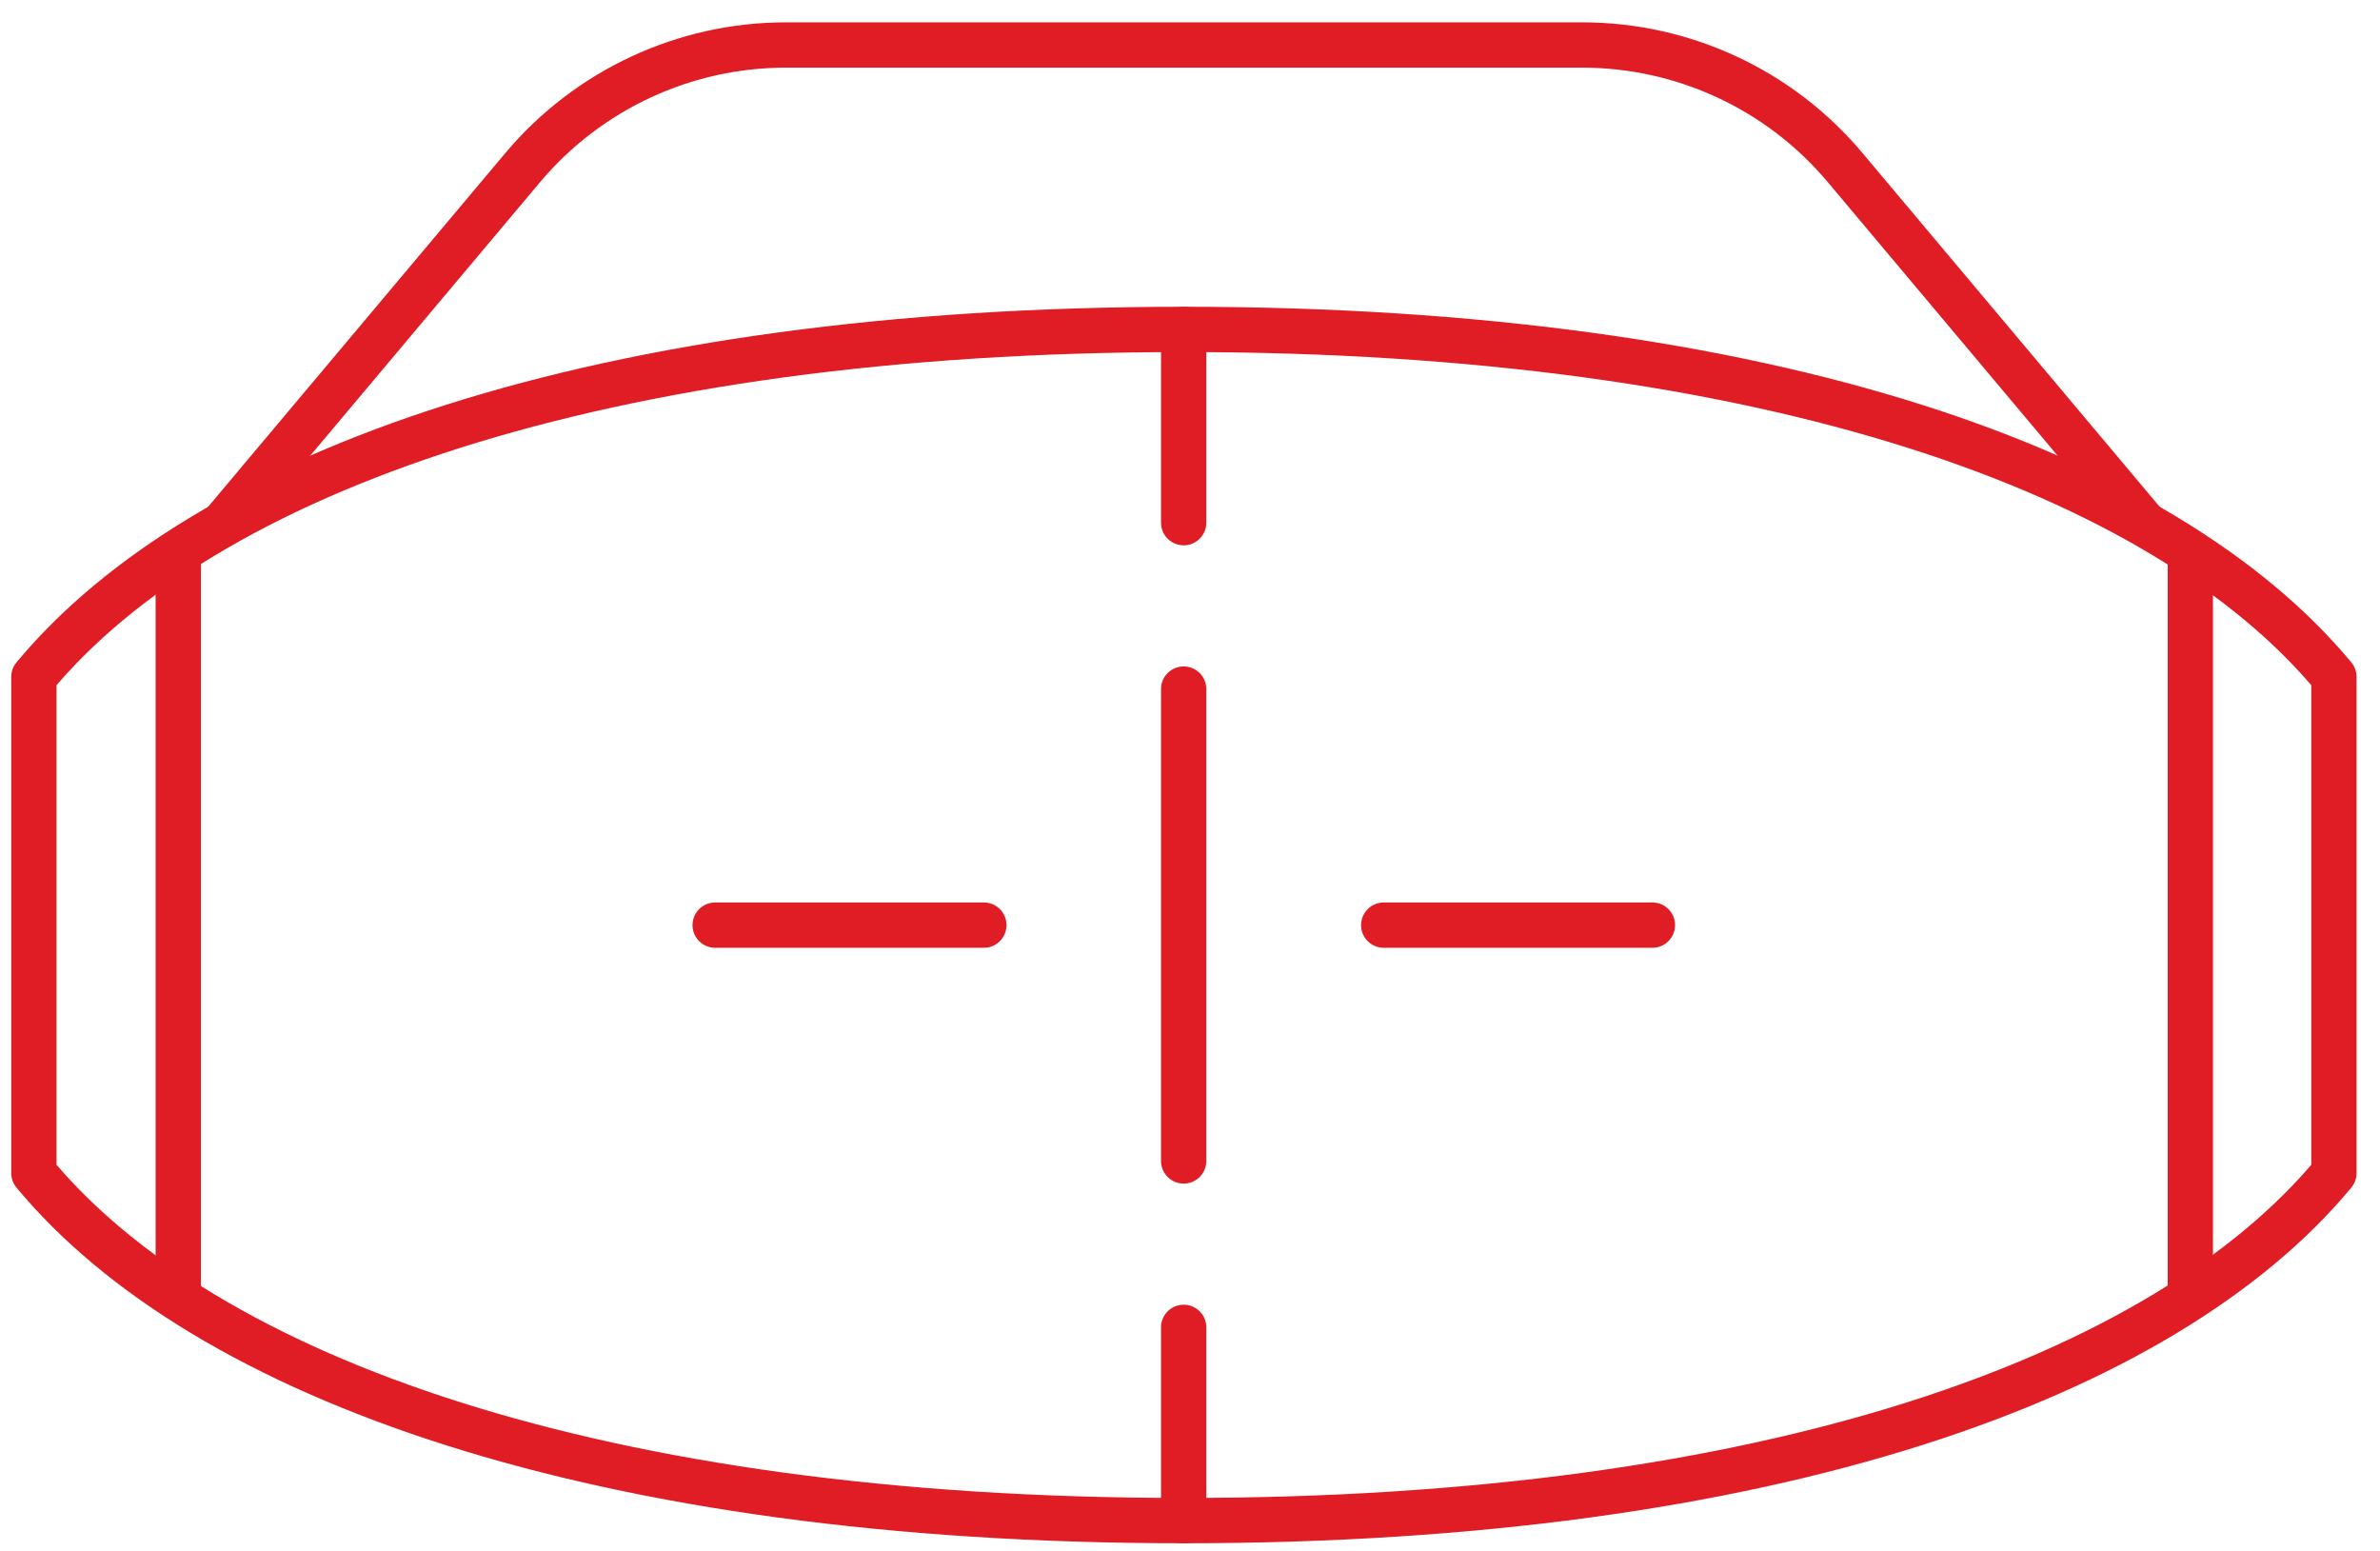
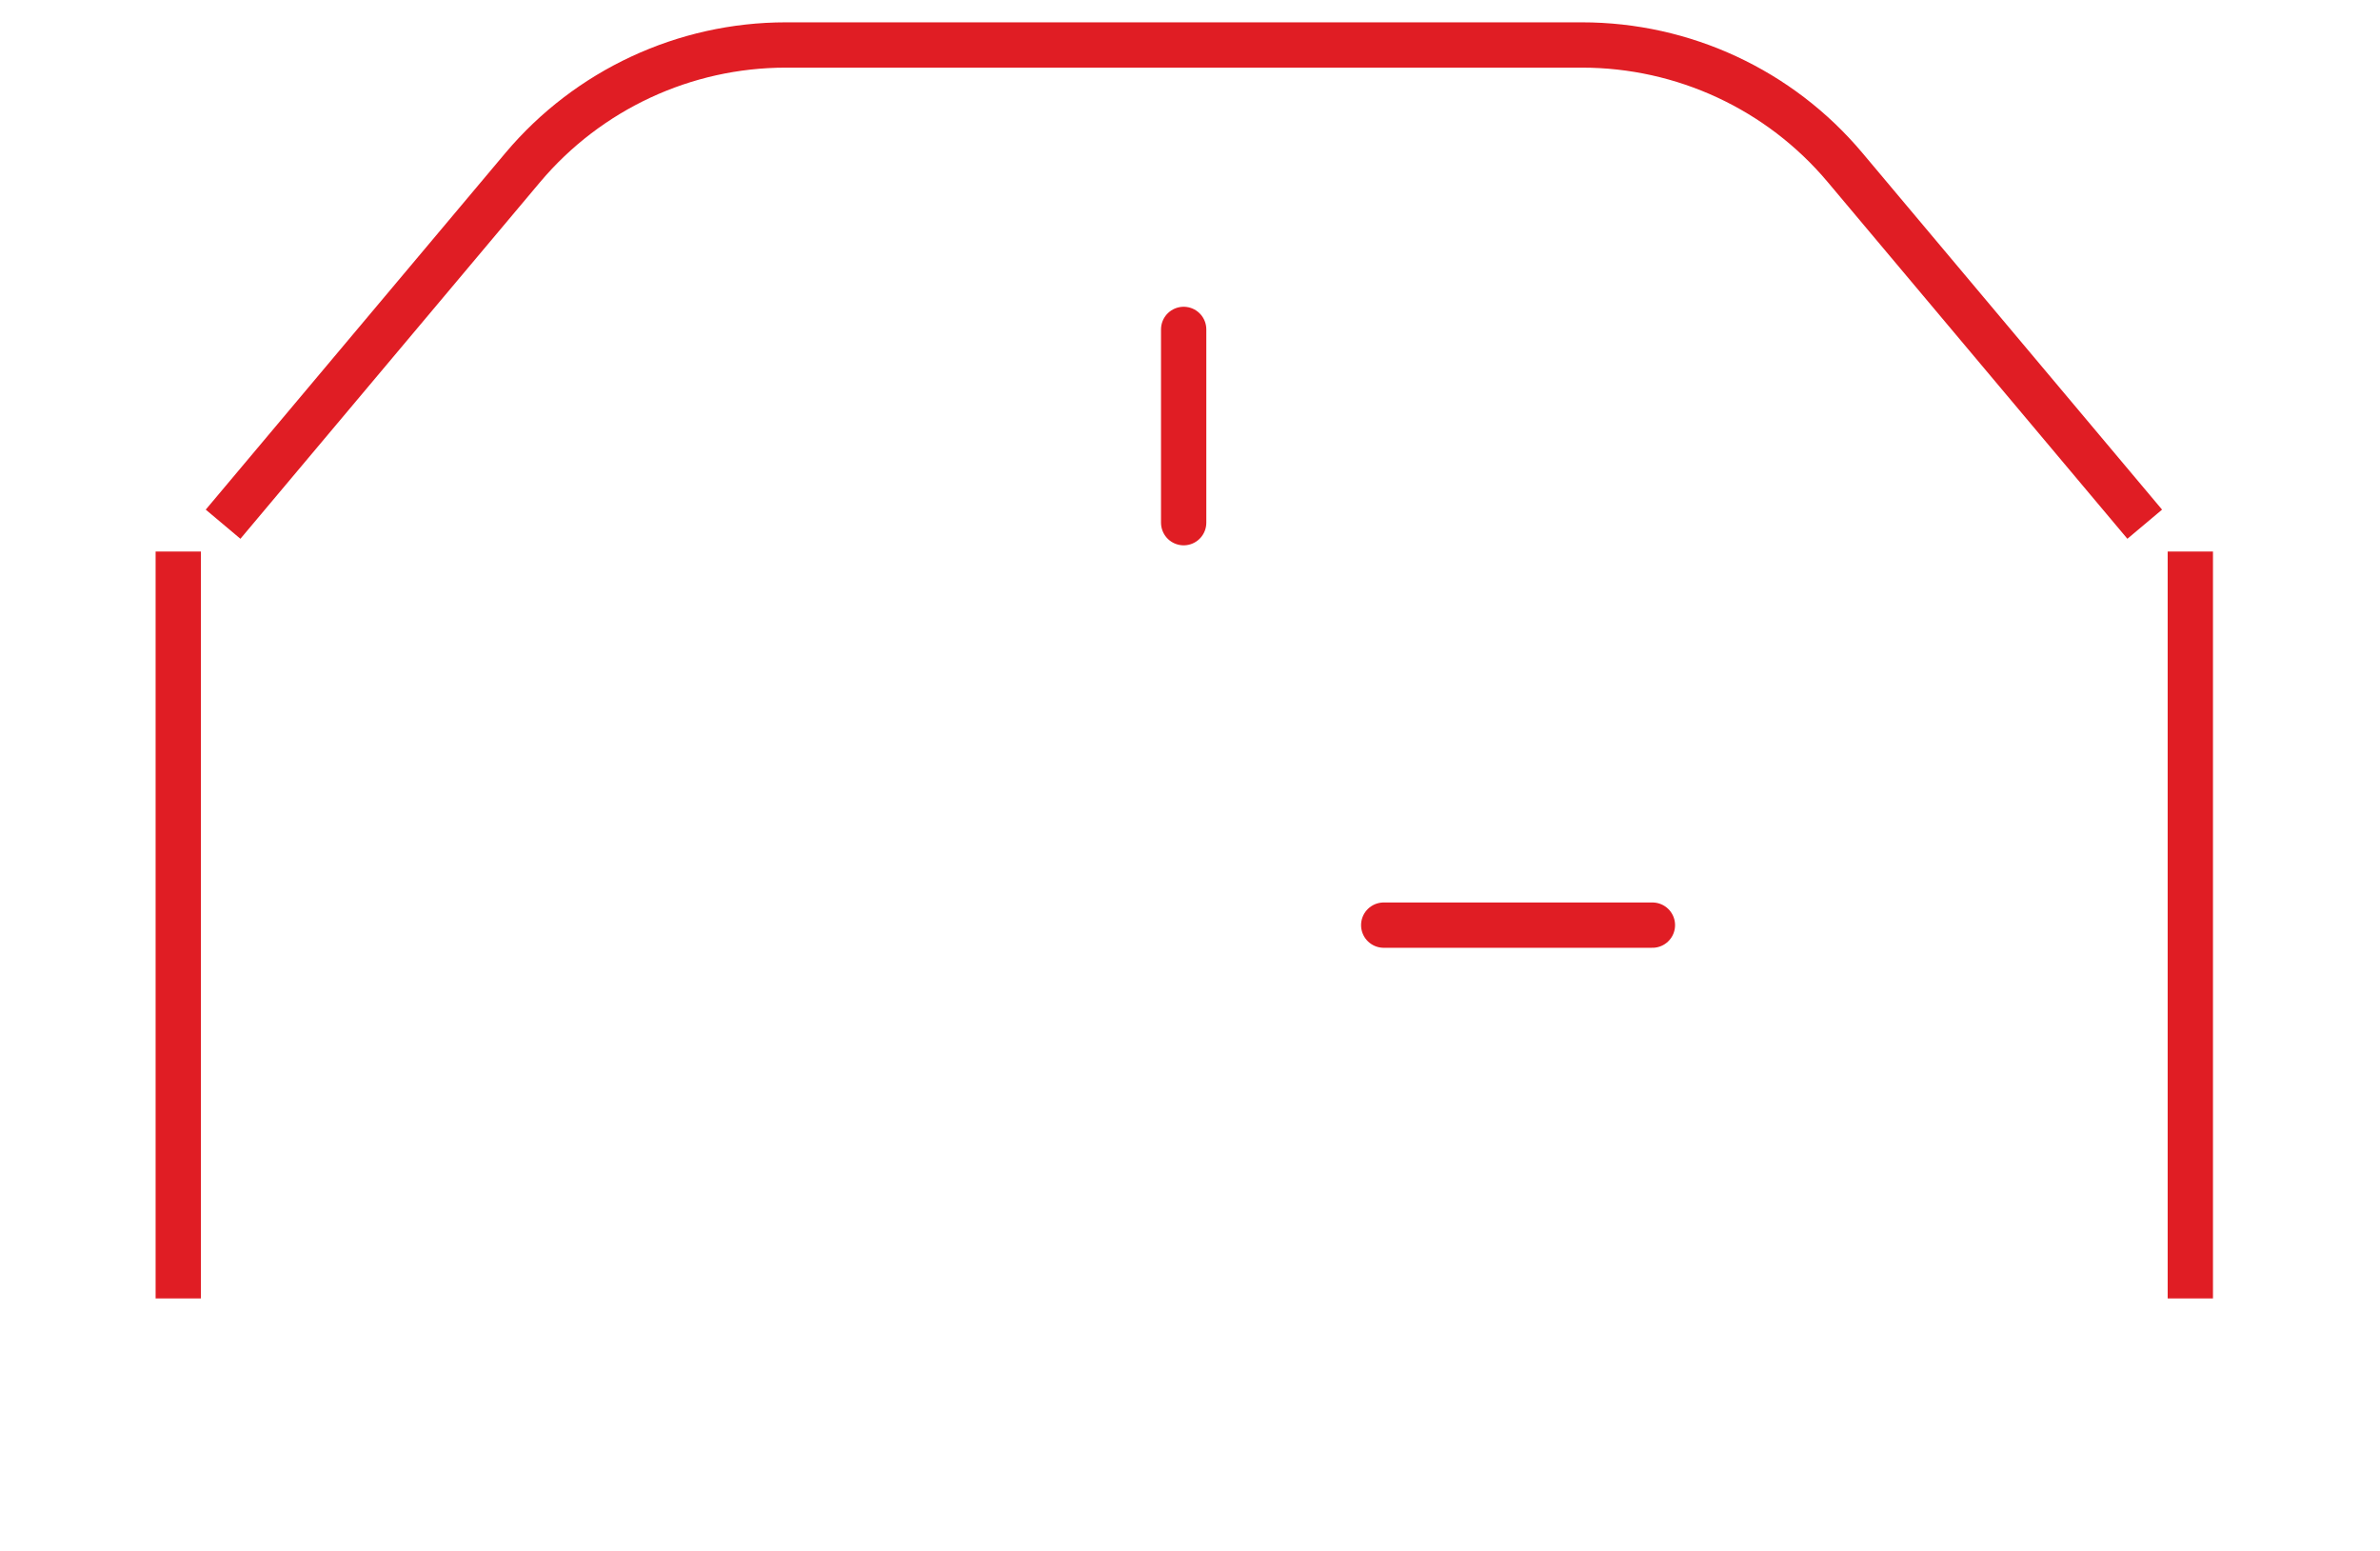
<svg xmlns="http://www.w3.org/2000/svg" width="89" height="58" viewBox="0 0 89 58" fill="none">
  <path d="M80.202 19.6L68.99 6.256C66.546 3.349 62.948 1.682 59.159 1.682H29.385C25.597 1.682 21.998 3.358 19.555 6.256L8.342 19.6" stroke="#E01D24" stroke-width="1.694" stroke-linejoin="round" />
-   <path d="M87.277 25.31C80.912 17.639 66.158 12.317 44.272 12.317C22.386 12.317 7.622 17.649 1.267 25.31V43.862C7.631 51.533 22.386 56.856 44.272 56.856C66.158 56.856 80.922 51.524 87.277 43.862V25.31Z" stroke="#E01D24" stroke-width="1.694" stroke-linejoin="round" />
  <path d="M51.744 34.591H61.792" stroke="#E01D24" stroke-width="1.694" stroke-linecap="round" stroke-linejoin="round" />
-   <path d="M26.743 34.591H36.791" stroke="#E01D24" stroke-width="1.694" stroke-linecap="round" stroke-linejoin="round" />
  <path d="M6.666 20.622V48.55" stroke="#E01D24" stroke-width="1.694" stroke-linejoin="round" />
-   <path d="M44.263 25.765V43.408" stroke="#E01D24" stroke-width="1.694" stroke-linecap="round" stroke-linejoin="round" />
  <path d="M44.263 12.317V19.543" stroke="#E01D24" stroke-width="1.694" stroke-linecap="round" stroke-linejoin="round" />
-   <path d="M44.263 49.63V56.856" stroke="#E01D24" stroke-width="1.694" stroke-linecap="round" stroke-linejoin="round" />
  <path d="M81.907 20.622V48.55" stroke="#E01D24" stroke-width="1.694" stroke-linejoin="round" />
</svg>